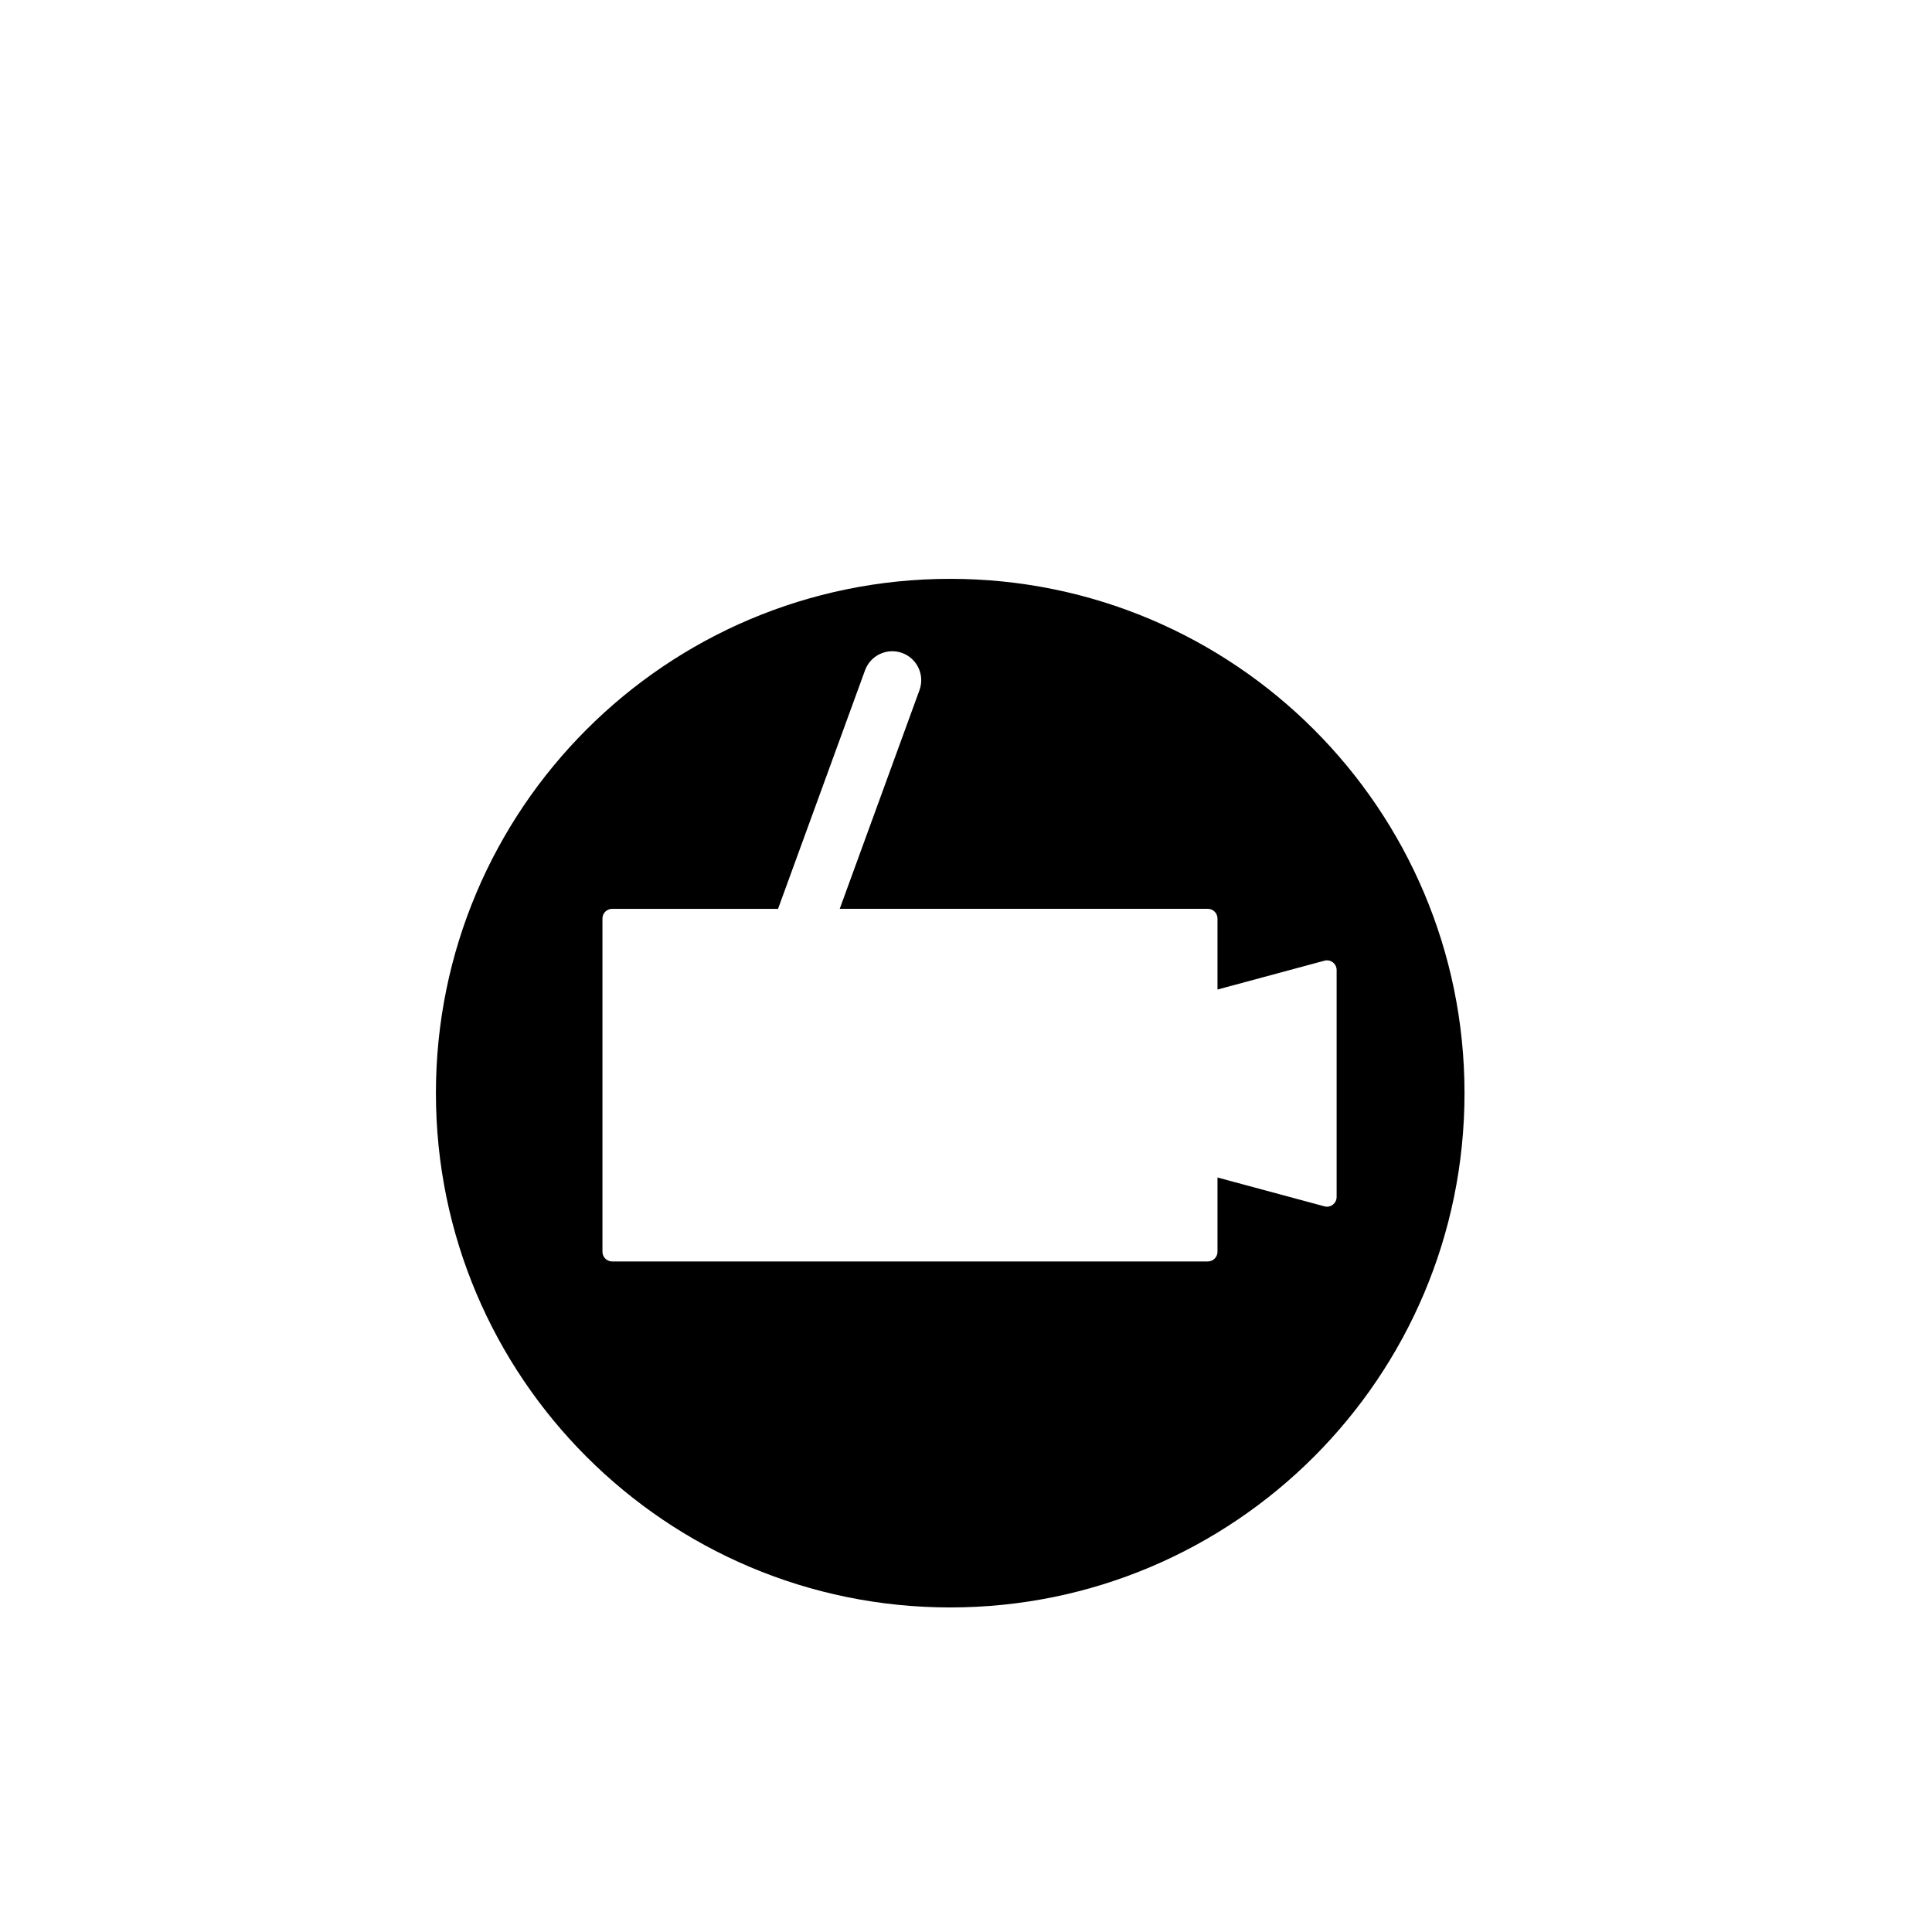
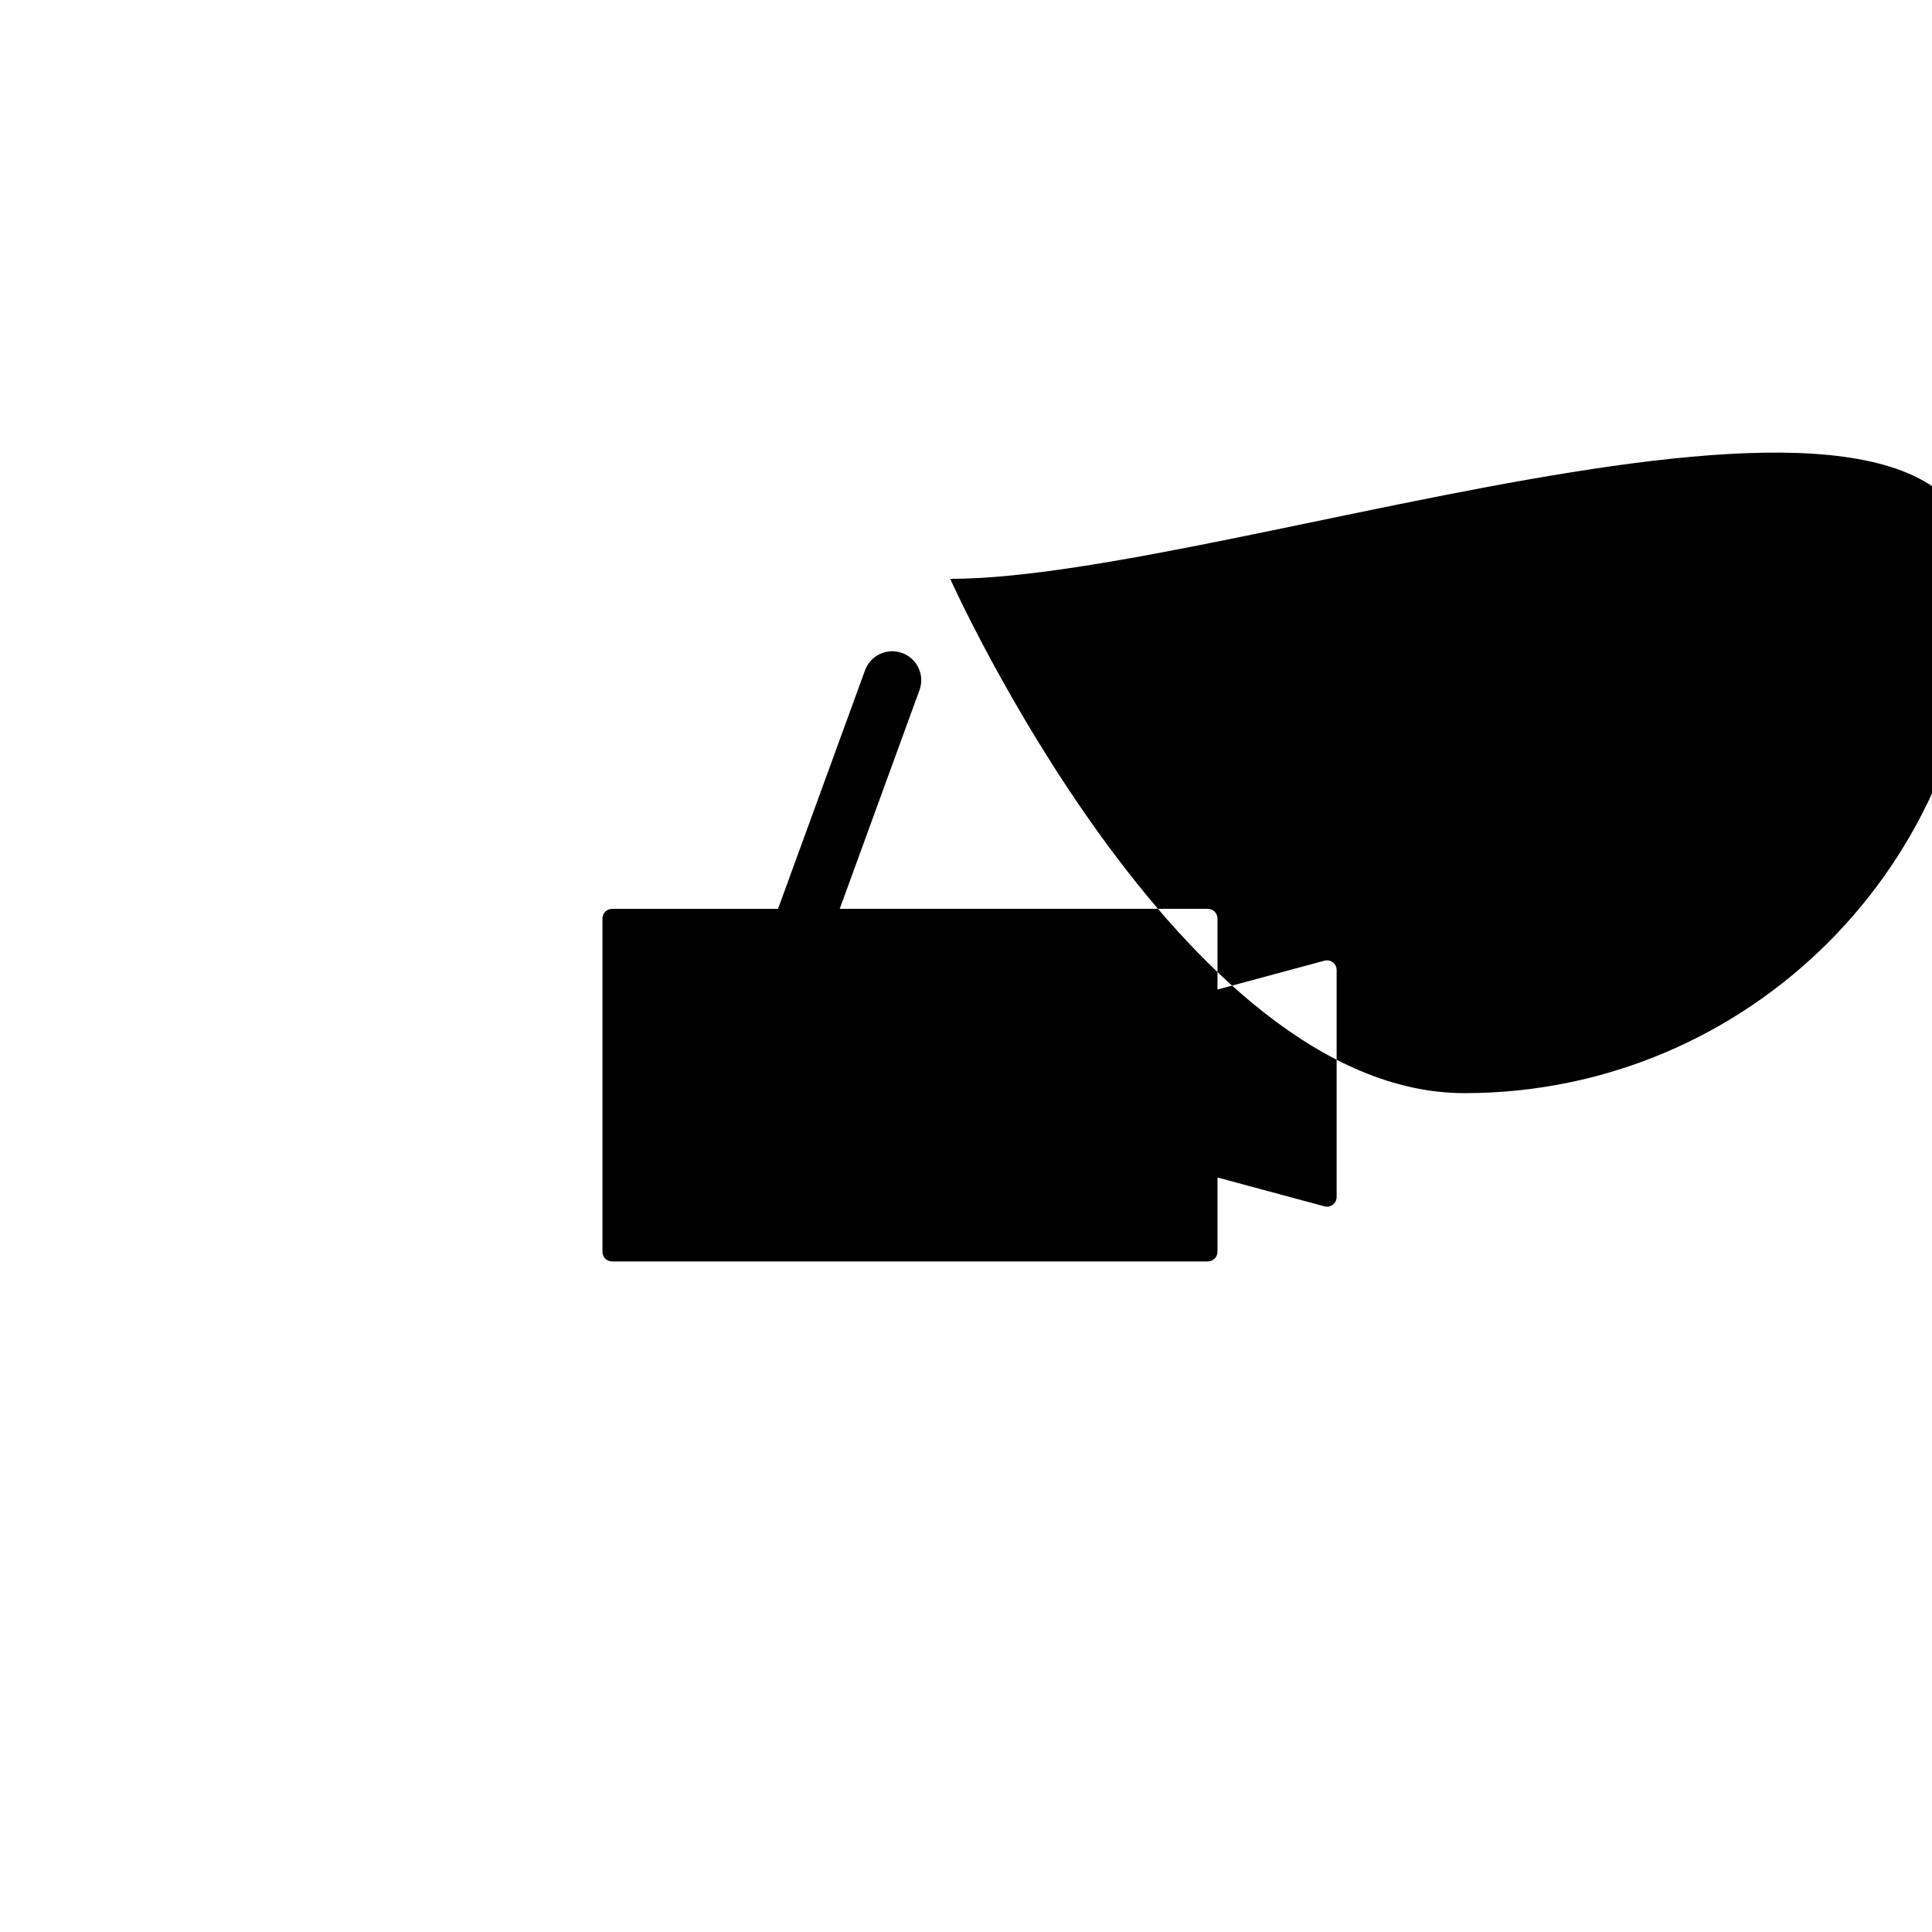
<svg xmlns="http://www.w3.org/2000/svg" version="1.1" id="Layer_1" x="0px" y="0px" width="100px" height="100px" viewBox="0 0 100 100" enable-background="new 0 0 100 100" xml:space="preserve">
  <g>
-     <path d="M49.183,29.961c-14.701,0-26.62,11.918-26.62,26.62s11.919,26.62,26.62,26.62s26.62-11.918,26.62-26.62   S63.884,29.961,49.183,29.961z M68.987,62.354c-0.088,0.068-0.195,0.104-0.304,0.104c-0.043,0-0.087-0.006-0.13-0.018l-5.536-1.493   v3.845c0,0.276-0.224,0.5-0.5,0.5H31.683c-0.276,0-0.5-0.224-0.5-0.5v-17.25c0-0.276,0.224-0.5,0.5-0.5h8.588l4.503-12.348   c0.285-0.779,1.145-1.177,1.923-0.896c0.778,0.284,1.179,1.145,0.895,1.923l-4.128,11.32h19.053c0.276,0,0.5,0.224,0.5,0.5v3.677   l5.536-1.493c0.15-0.041,0.311-0.01,0.435,0.086c0.124,0.094,0.196,0.241,0.196,0.396v11.75   C69.183,62.113,69.111,62.261,68.987,62.354z" />
+     <path d="M49.183,29.961s11.919,26.62,26.62,26.62s26.62-11.918,26.62-26.62   S63.884,29.961,49.183,29.961z M68.987,62.354c-0.088,0.068-0.195,0.104-0.304,0.104c-0.043,0-0.087-0.006-0.13-0.018l-5.536-1.493   v3.845c0,0.276-0.224,0.5-0.5,0.5H31.683c-0.276,0-0.5-0.224-0.5-0.5v-17.25c0-0.276,0.224-0.5,0.5-0.5h8.588l4.503-12.348   c0.285-0.779,1.145-1.177,1.923-0.896c0.778,0.284,1.179,1.145,0.895,1.923l-4.128,11.32h19.053c0.276,0,0.5,0.224,0.5,0.5v3.677   l5.536-1.493c0.15-0.041,0.311-0.01,0.435,0.086c0.124,0.094,0.196,0.241,0.196,0.396v11.75   C69.183,62.113,69.111,62.261,68.987,62.354z" />
  </g>
</svg>